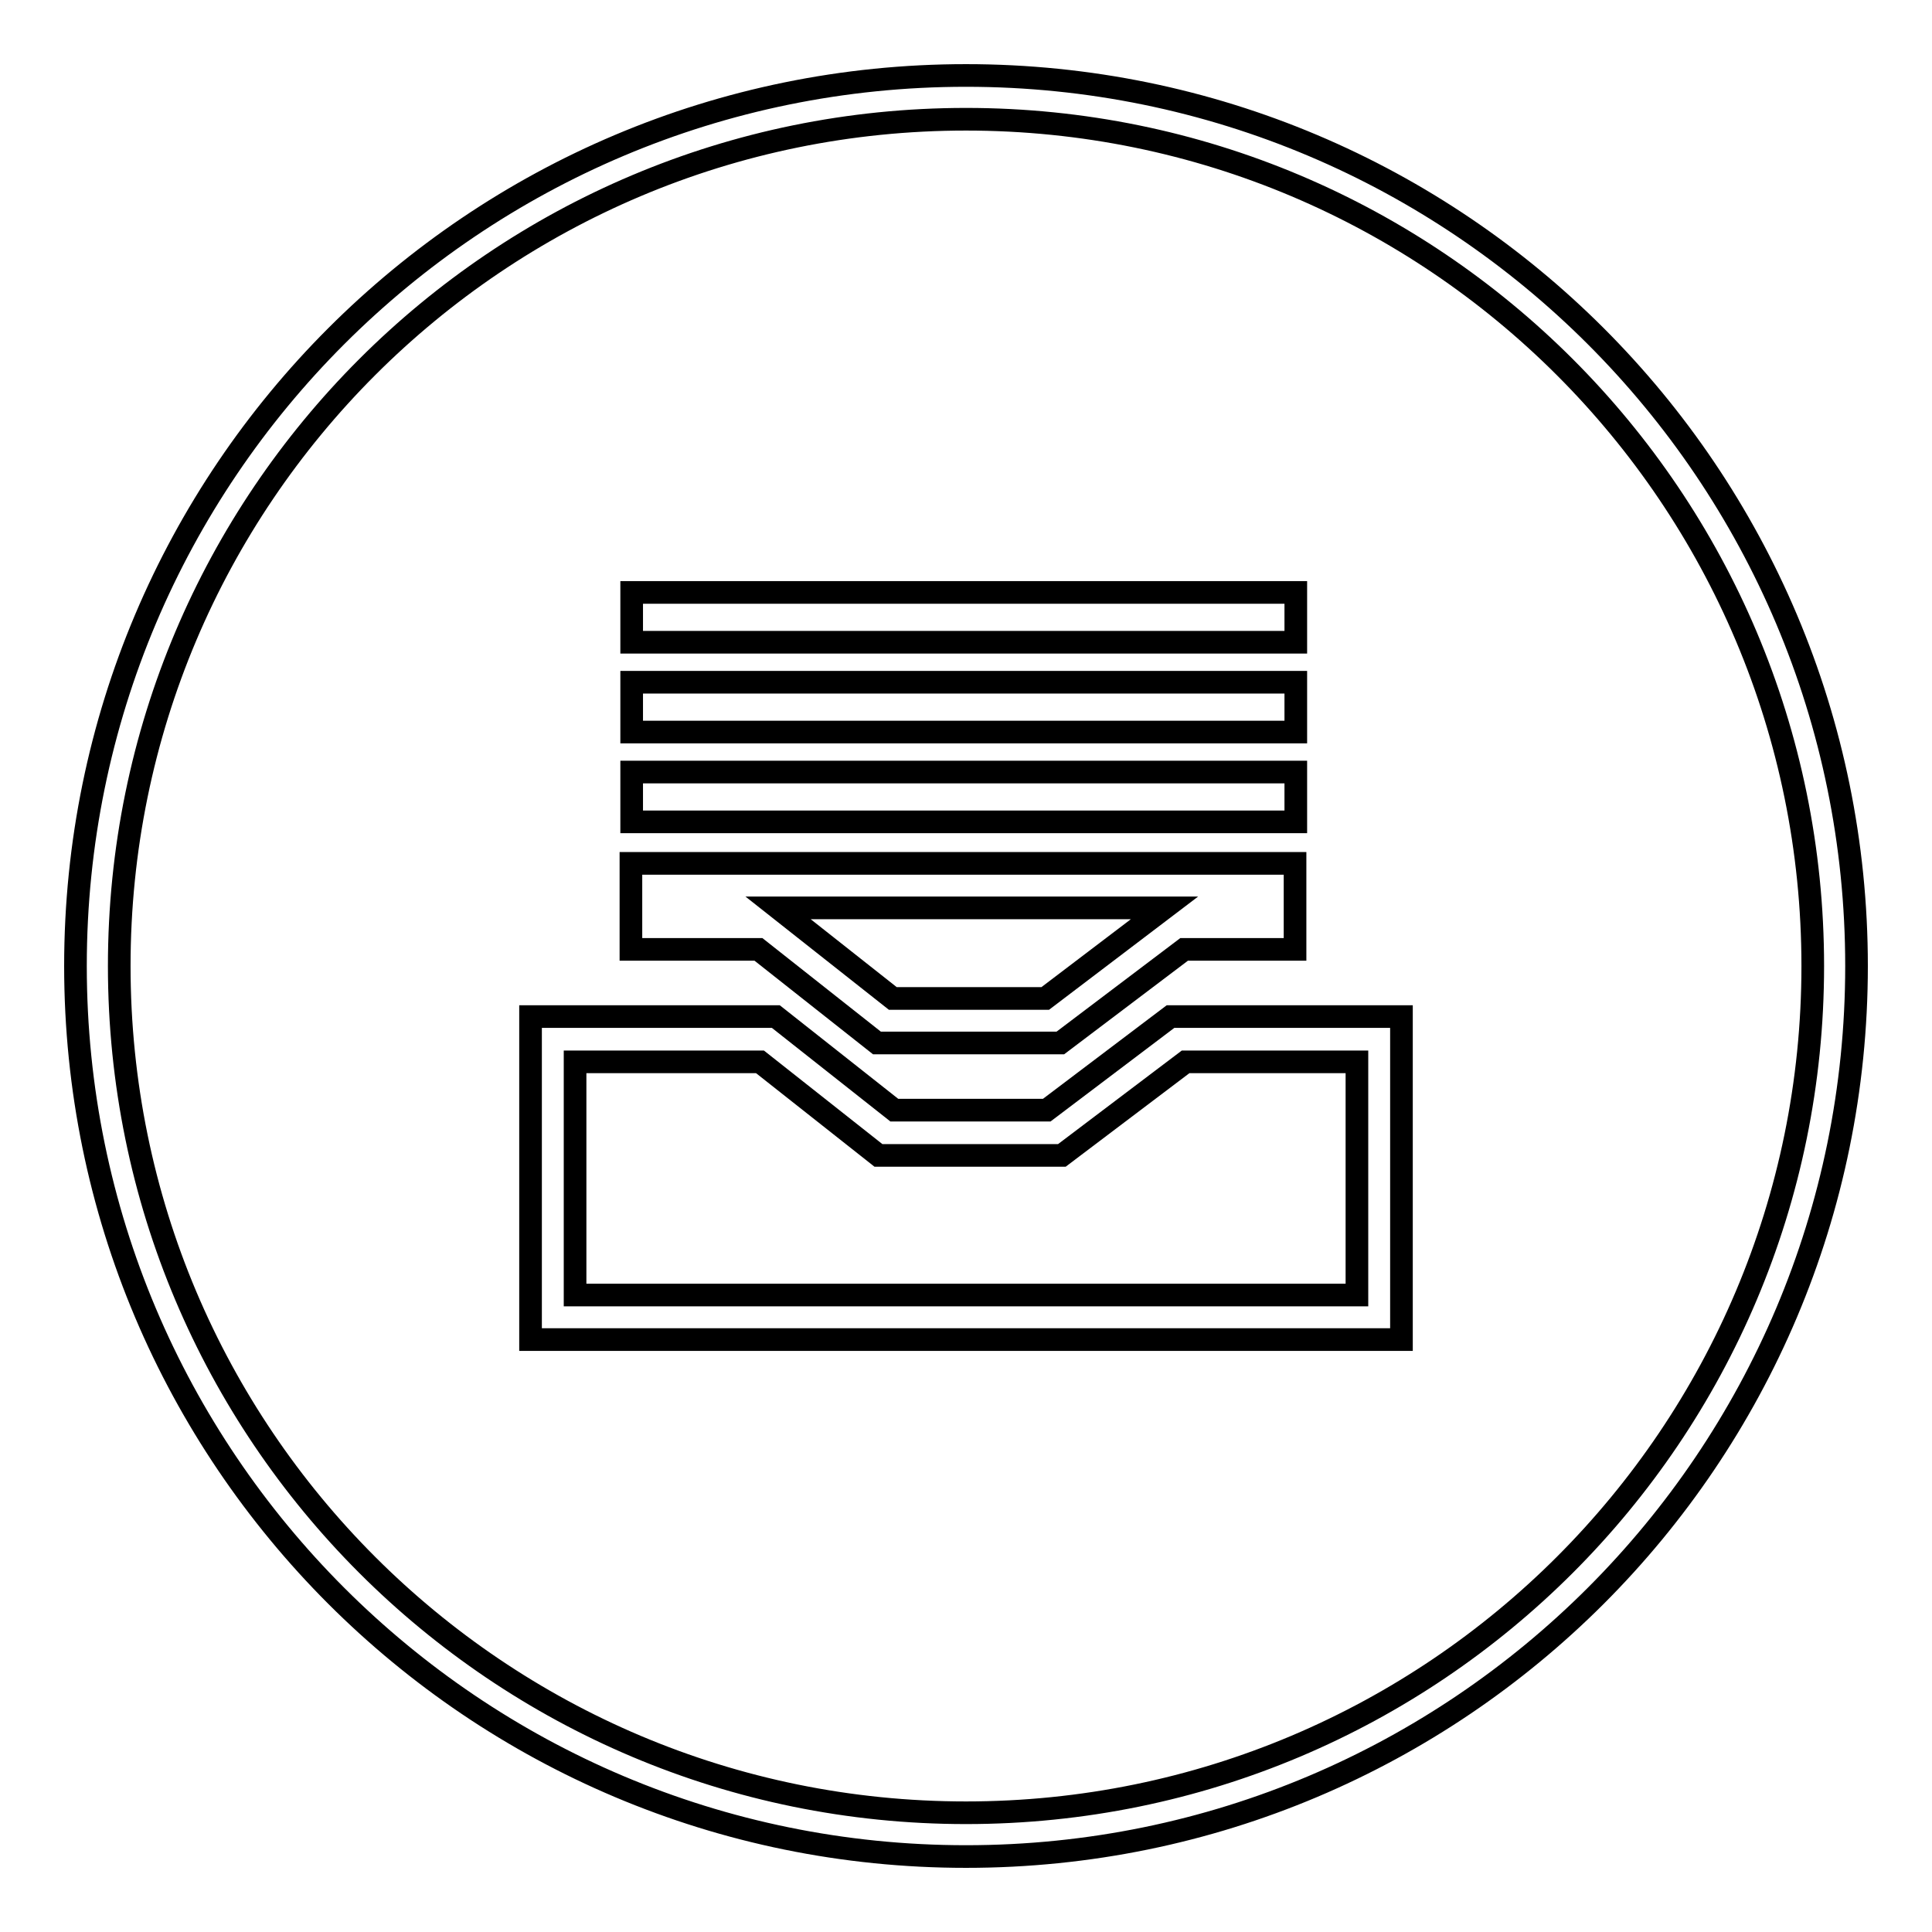
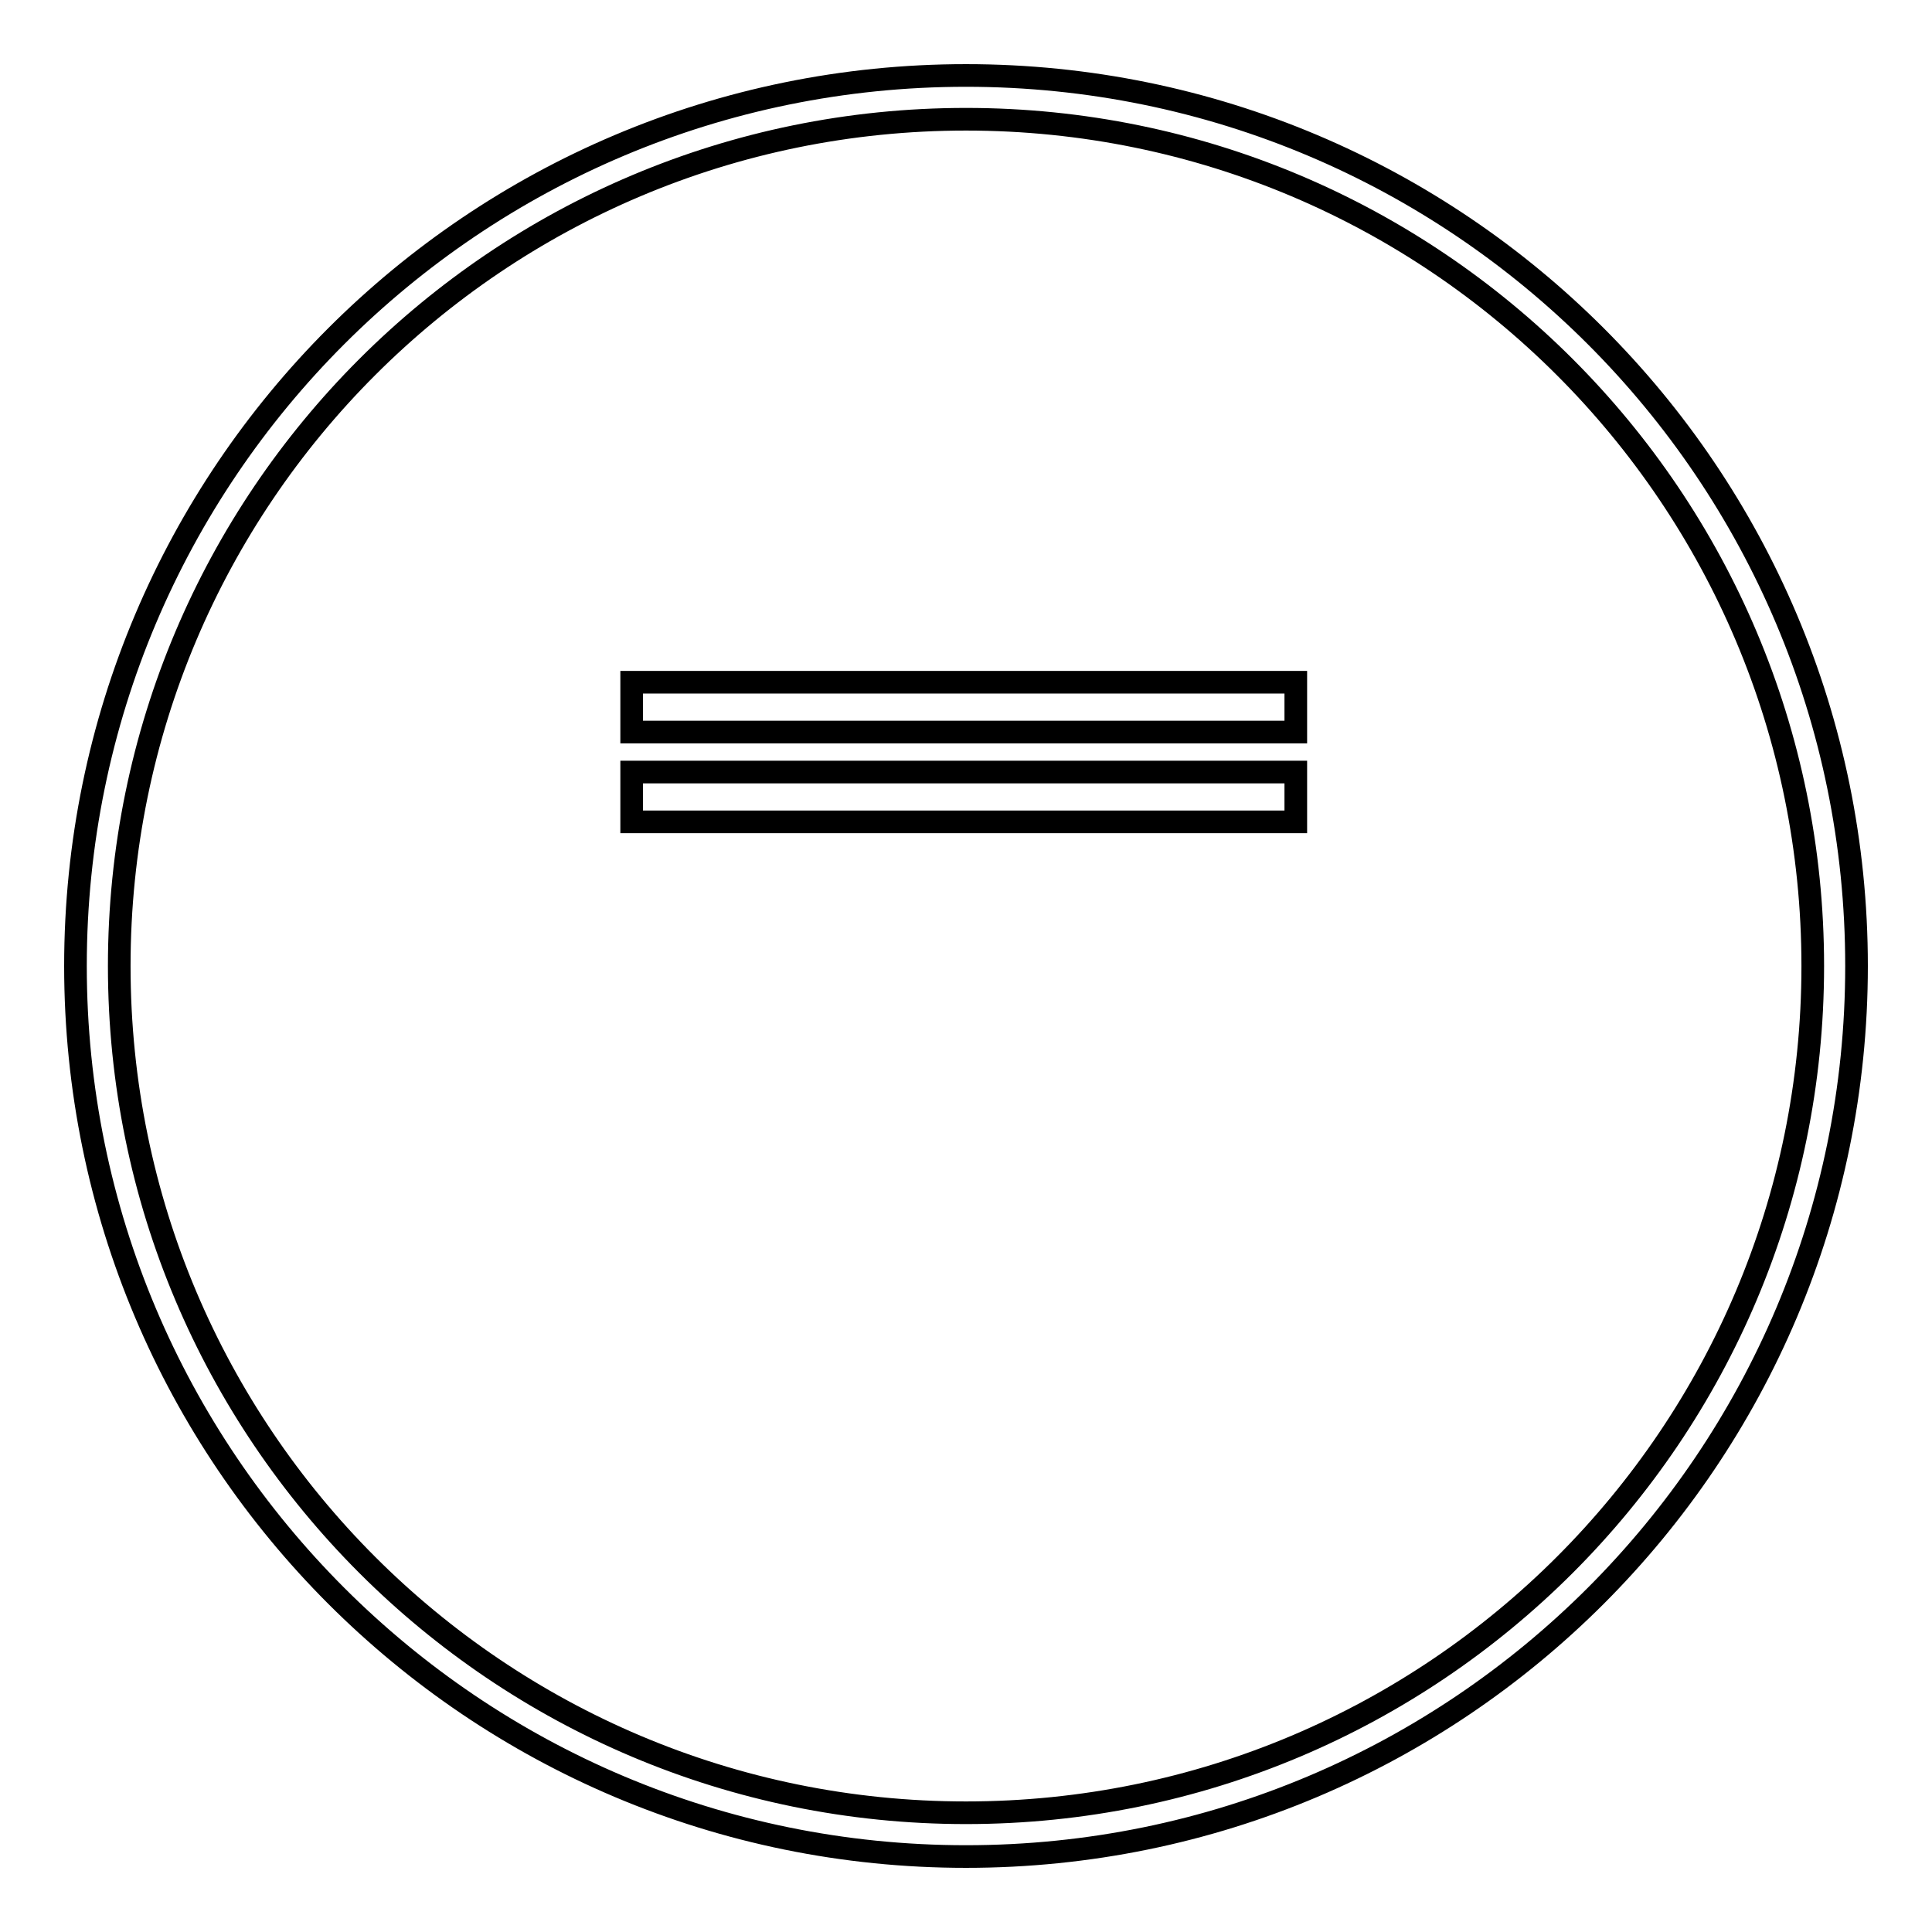
<svg xmlns="http://www.w3.org/2000/svg" version="1.1" x="0px" y="0px" viewBox="0 0 256 256" enable-background="new 0 0 256 256" xml:space="preserve">
  <g>
    <g>
      <path stroke-width="3" fill-opacity="0" stroke="#000000" d="M171.7,90.4h-88V97h88V90.4L171.7,90.4L171.7,90.4z" />
      <path stroke-width="3" fill-opacity="0" stroke="#000000" d="M171.7,102.3h-88v6.6h88V102.3L171.7,102.3L171.7,102.3z" />
-       <path stroke-width="3" fill-opacity="0" stroke="#000000" d="M171.7,78.5h-88v6.6h88V78.5L171.7,78.5L171.7,78.5z" />
-       <path stroke-width="3" fill-opacity="0" stroke="#000000" d="M140.5,138.2h-24.3l-15.7-12.4H83.6v-11.4h88v11.4h-14.7L140.5,138.2L140.5,138.2z M118.3,132.3h20.2l15.8-12h-51.2L118.3,132.3L118.3,132.3z" />
-       <path stroke-width="3" fill-opacity="0" stroke="#000000" d="M185.7,177.5H70.3v-42.8h32.5l15.7,12.4h20.2l16.4-12.4h30.6L185.7,177.5L185.7,177.5z M76.2,171.6h103.6v-30.9h-22.7l-16.4,12.4h-24.3l-15.7-12.4H76.2V171.6L76.2,171.6z" />
      <path stroke-width="3" fill-opacity="0" stroke="#000000" d="M128,10C62.8,10,10,62.8,10,128c0,65.2,52.8,118,118,118c65.2,0,118-52.8,118-118C246,62.8,193.2,10,128,10L128,10L128,10z M128,240.2C66,240.2,15.8,190,15.8,128S66,15.8,128,15.8S240.2,66,240.2,128S190,240.2,128,240.2L128,240.2L128,240.2z" />
    </g>
  </g>
</svg>